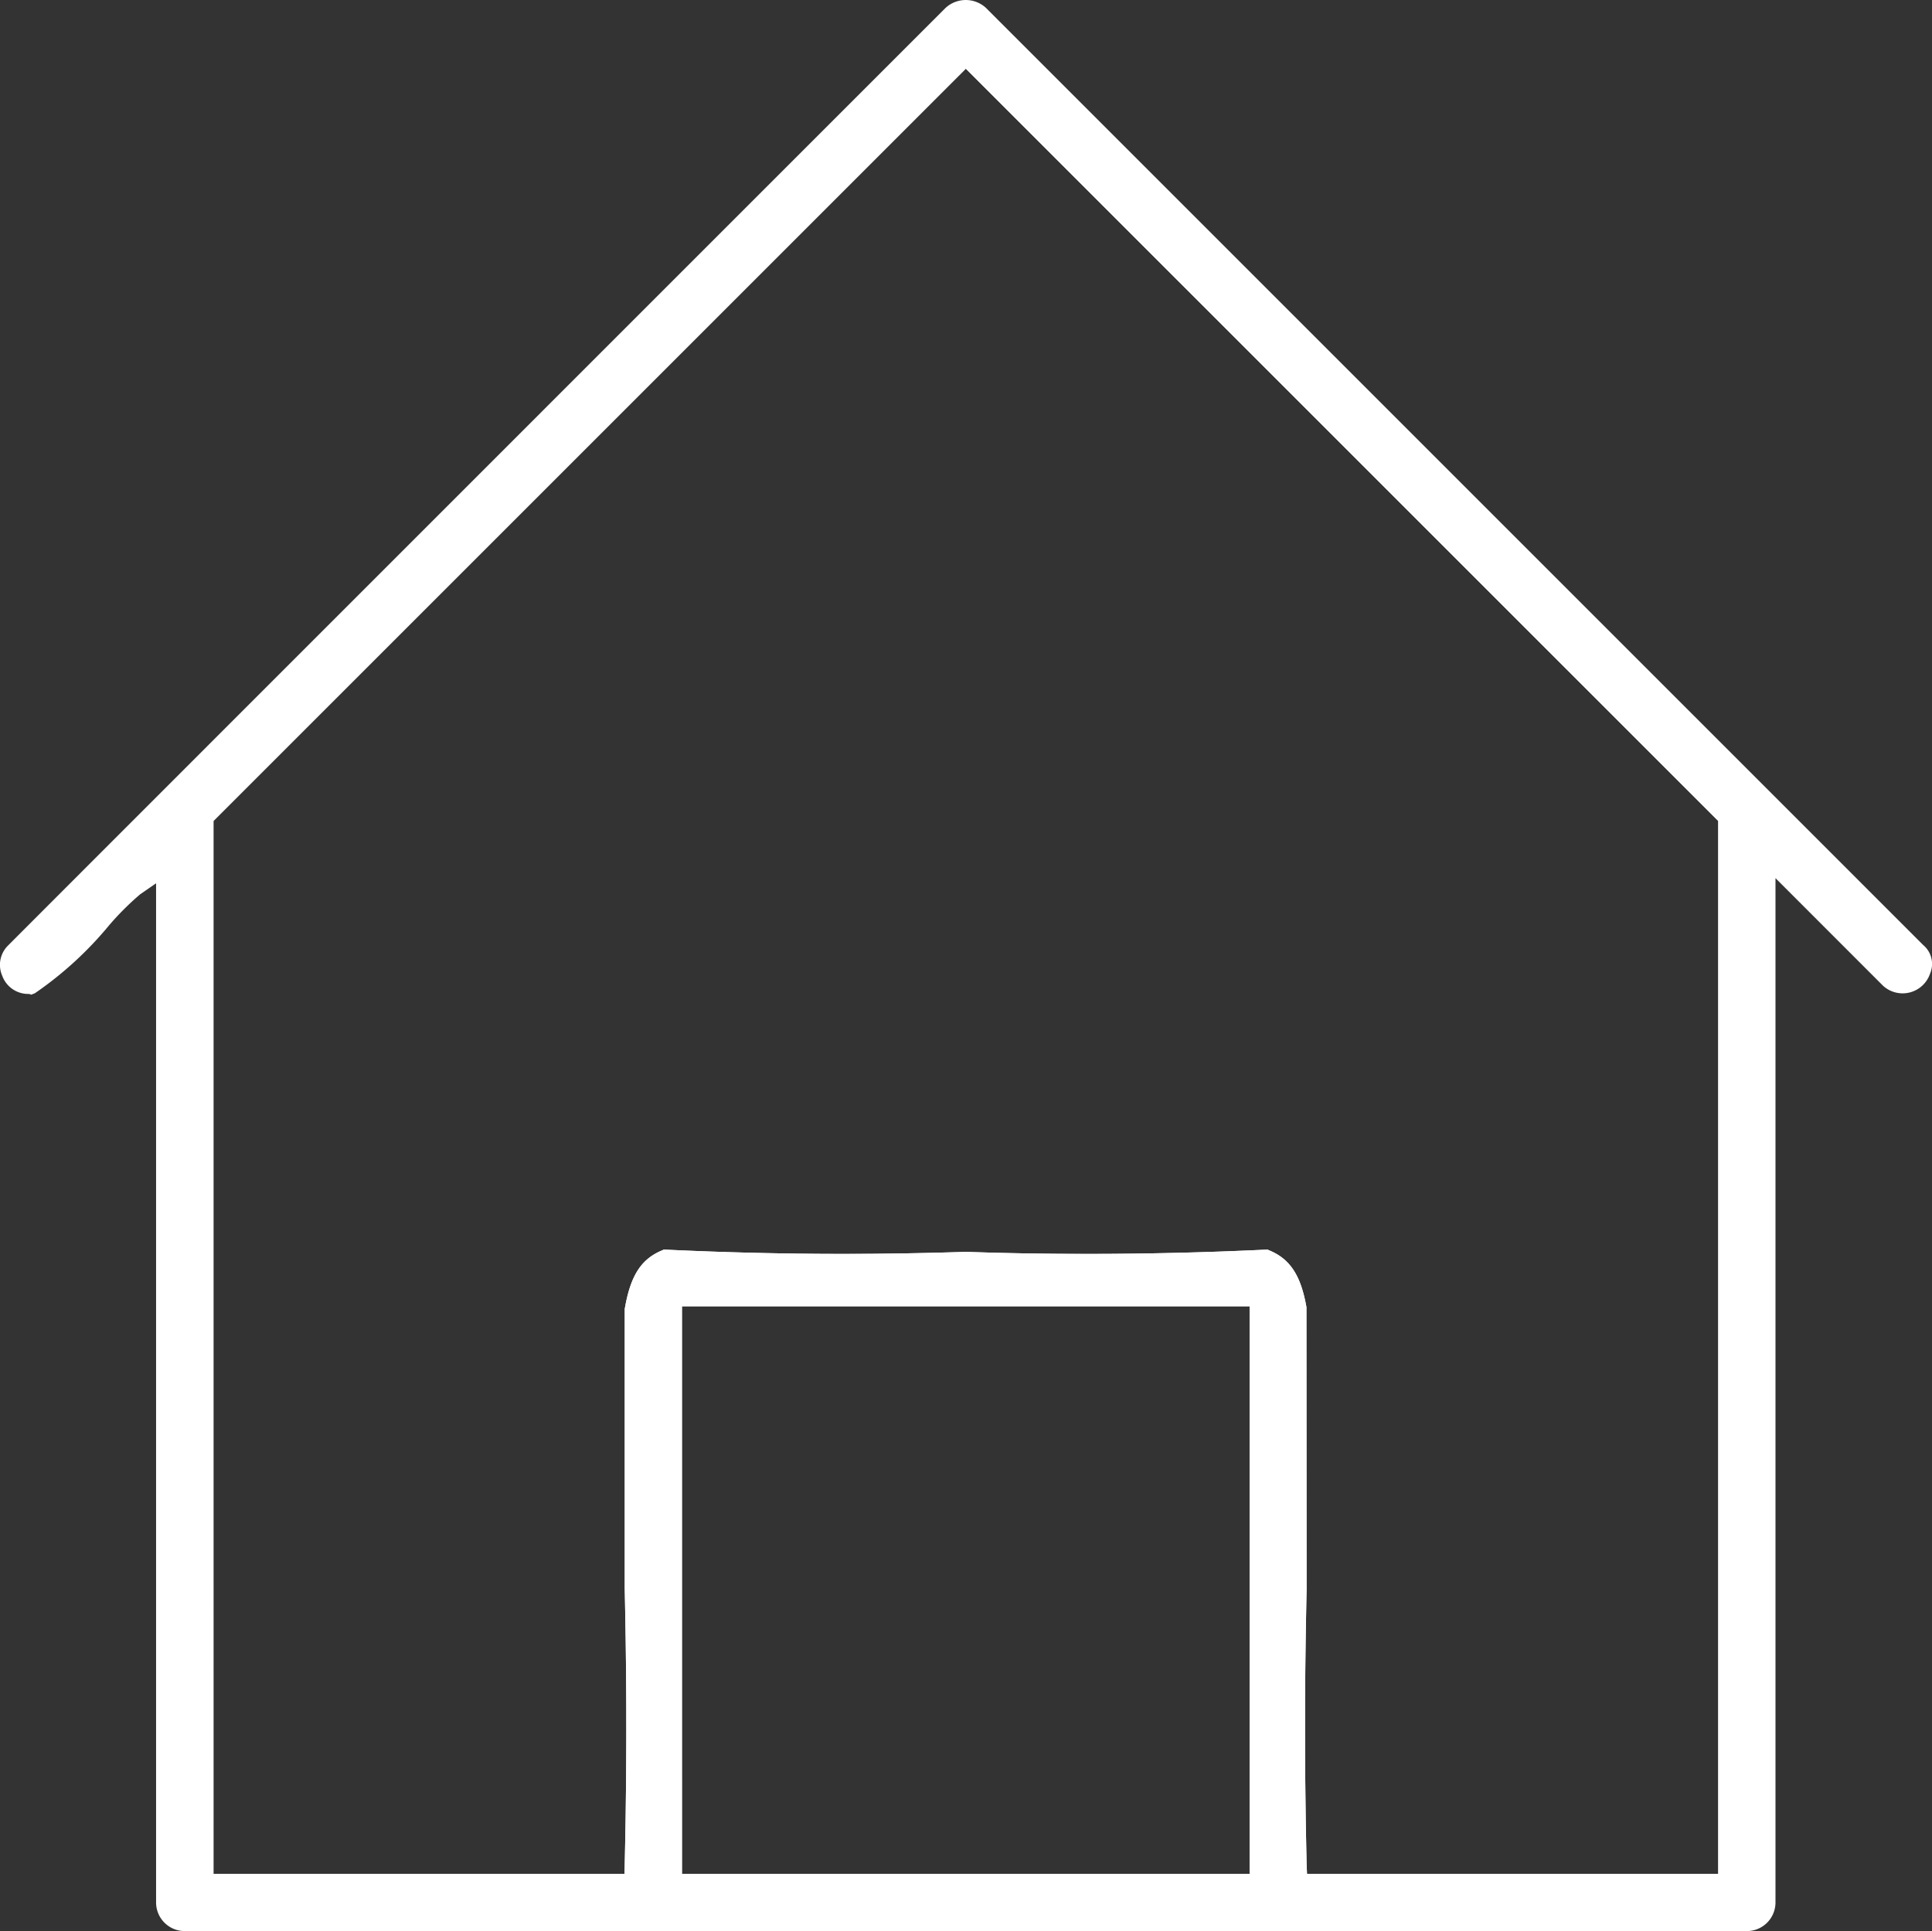
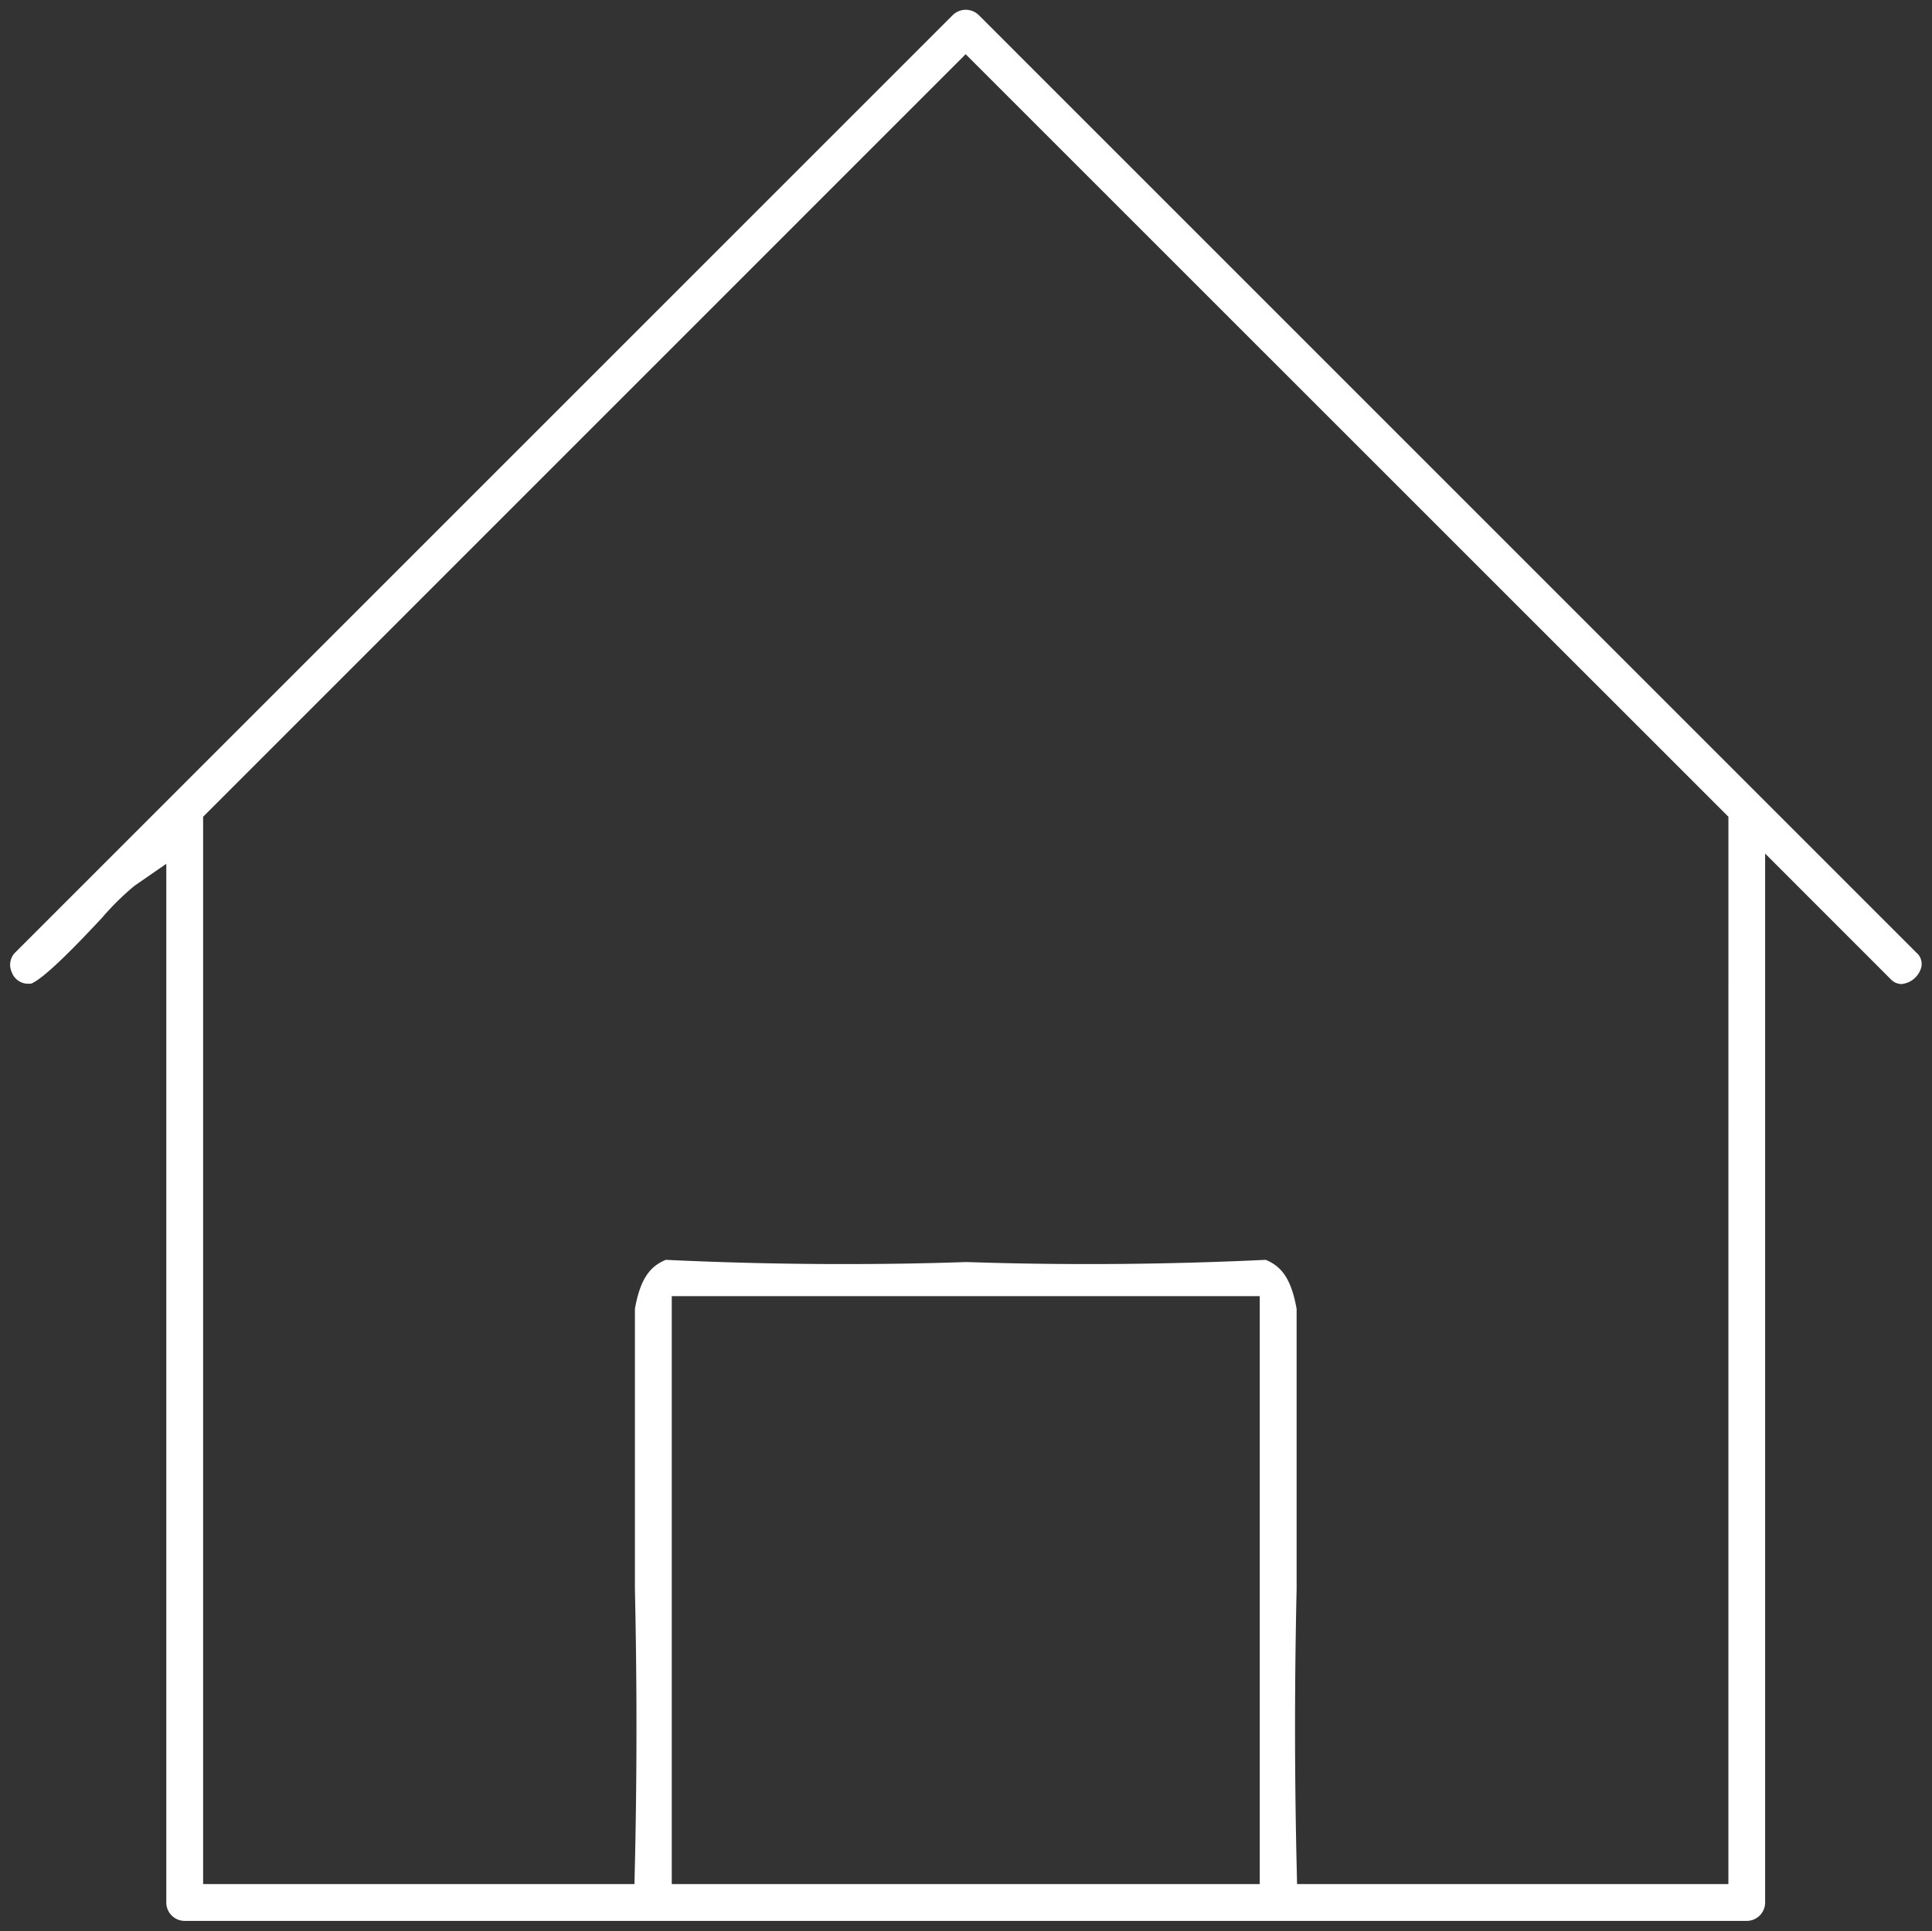
<svg xmlns="http://www.w3.org/2000/svg" width="95.012" height="94.978" viewBox="0 0 95.012 94.978">
  <rect x="0" y="0" width="95.012" height="94.978" fill="#333333" stroke="none" />
  <defs>
    <clipPath id="a">
      <rect width="95.012" height="94.978" fill="#fff" />
    </clipPath>
  </defs>
  <g clip-path="url(#a)">
-     <path d="M85.5,93.165H63.3L63.265,91.7c-.135-5.918-.064-10.573,0-13.56V64.376c-.242-1.334-.675-1.7-1.112-1.907-2.9.134-5.8.2-8.618.2-2.055,0-4.026-.034-6.024-.1-2.031.071-4.024.1-6.056.1-2.817,0-5.715-.069-8.618-.2-.438.2-.872.579-1.121,1.994l.008,13.665c.065,2.991.135,7.665,0,13.571l-.034,1.466H9.49v-53.2l38-38.005L85.5,39.964Zm-21.224-1H84.5V40.378l-37.005-37-37,37V92.165H30.713l.011-.489c.135-5.886.065-10.545,0-13.537V64.376c.281-1.641.808-2.448,1.825-2.873l.1-.044.112.006c2.927.138,5.85.207,8.689.207,2.021,0,4-.034,6.057-.1,2.021.071,3.98.1,6.023.1,2.84,0,5.762-.069,8.688-.207l.113-.006.1.044c1.018.425,1.544,1.232,1.817,2.786l.008,13.86c-.064,2.989-.135,7.629,0,13.527Z" fill="#fff" />
-     <path d="M62.453,93.166H32.537V63.249H62.453Zm-28.916-1H61.453V64.248H33.537Z" fill="#fff" />
    <path d="M94.228,46.838,48.121.729a.916.916,0,0,0-1.268.014S2.915,44.68.737,46.859a.855.855,0,0,0-.163.945.86.86,0,0,0,.793.581l.153-.006.01,0c.721-.283,2.642-2.336,3.479-3.23a13.375,13.375,0,0,1,1.6-1.579l1.569-1.085V93.571a.906.906,0,0,0,.906.906H85.9a.906.906,0,0,0,.906-.906V41.981l6.147,6.15a.762.762,0,0,0,.553.269,1.118,1.118,0,0,0,.937-.7.726.726,0,0,0-.22-.863M61.952,92.665H33.036V63.748H61.952Zm23.047,0H63.787l-.022-.978c-.135-5.9-.065-10.564,0-13.538V64.376c-.273-1.547-.786-2.106-1.519-2.412-2.947.139-5.878.208-8.712.208-2.026,0-4.014-.034-6.006-.1-2.06.071-4.047.1-6.074.1-2.834,0-5.764-.069-8.712-.208-.733.306-1.246.865-1.518,2.412V78.128c.064,3,.134,7.66,0,13.559l-.023.978H9.989V40.171l37.5-37.505L85,40.171Z" fill="#fff" />
-     <path d="M85.906,94.978H9.082a1.408,1.408,0,0,1-1.406-1.406V43.444l-.784.542A13.836,13.836,0,0,0,5.374,45.5a17.721,17.721,0,0,1-3.661,3.353l-.175.068-.1-.035-.054,0h0a1.356,1.356,0,0,1-1.276-.9A1.333,1.333,0,0,1,.4,46.5C2.562,44.327,46.5.39,46.5.39A1.466,1.466,0,0,1,48.482.383l46.1,46.1a1.21,1.21,0,0,1,.333,1.408,1.424,1.424,0,0,1-2.313.589l-5.287-5.29V93.572a1.408,1.408,0,0,1-1.406,1.406M8.676,41.536V93.572a.408.408,0,0,0,.406.406H85.906a.408.408,0,0,0,.406-.406v-52.8l7,7c.119.123.18.123.2.123a.637.637,0,0,0,.474-.387c.034-.084.063-.155-.1-.316L47.768,1.083a.375.375,0,0,0-.555.007L1.091,47.213a.366.366,0,0,0-.052.406.37.37,0,0,0,.329.266l.054,0a21.083,21.083,0,0,0,3.213-3.061,13.056,13.056,0,0,1,1.69-1.659ZM85.5,93.166H63.3L63.265,91.7c-.135-5.918-.064-10.574,0-13.561V64.376c-.242-1.334-.675-1.7-1.112-1.907-2.9.135-5.8.2-8.618.2-2.055,0-4.026-.034-6.024-.1-2.031.07-4.024.1-6.057.1-2.816,0-5.714-.068-8.618-.2-.437.2-.871.579-1.12,1.994l.008,13.665c.064,2.992.135,7.665,0,13.572l-.034,1.466H9.49v-53.2l38-38.005,38,38.005Zm-21.223-1H84.5V40.378l-37-37-37,37V92.165H30.713l.011-.489c.135-5.886.064-10.545,0-13.537V64.376c.281-1.64.808-2.448,1.826-2.873l.1-.044.112.006c2.927.138,5.85.207,8.688.207,2.022,0,4-.034,6.058-.1,2.021.07,3.98.1,6.023.1,2.839,0,5.762-.069,8.688-.207l.112-.006.1.044c1.017.425,1.544,1.233,1.817,2.787l.008,13.86c-.064,2.988-.135,7.629,0,13.526Zm-1.823,1H32.537V63.249H62.453Zm-28.916-1H61.453V64.248H33.537Z" fill="#fff" />
  </g>
</svg>